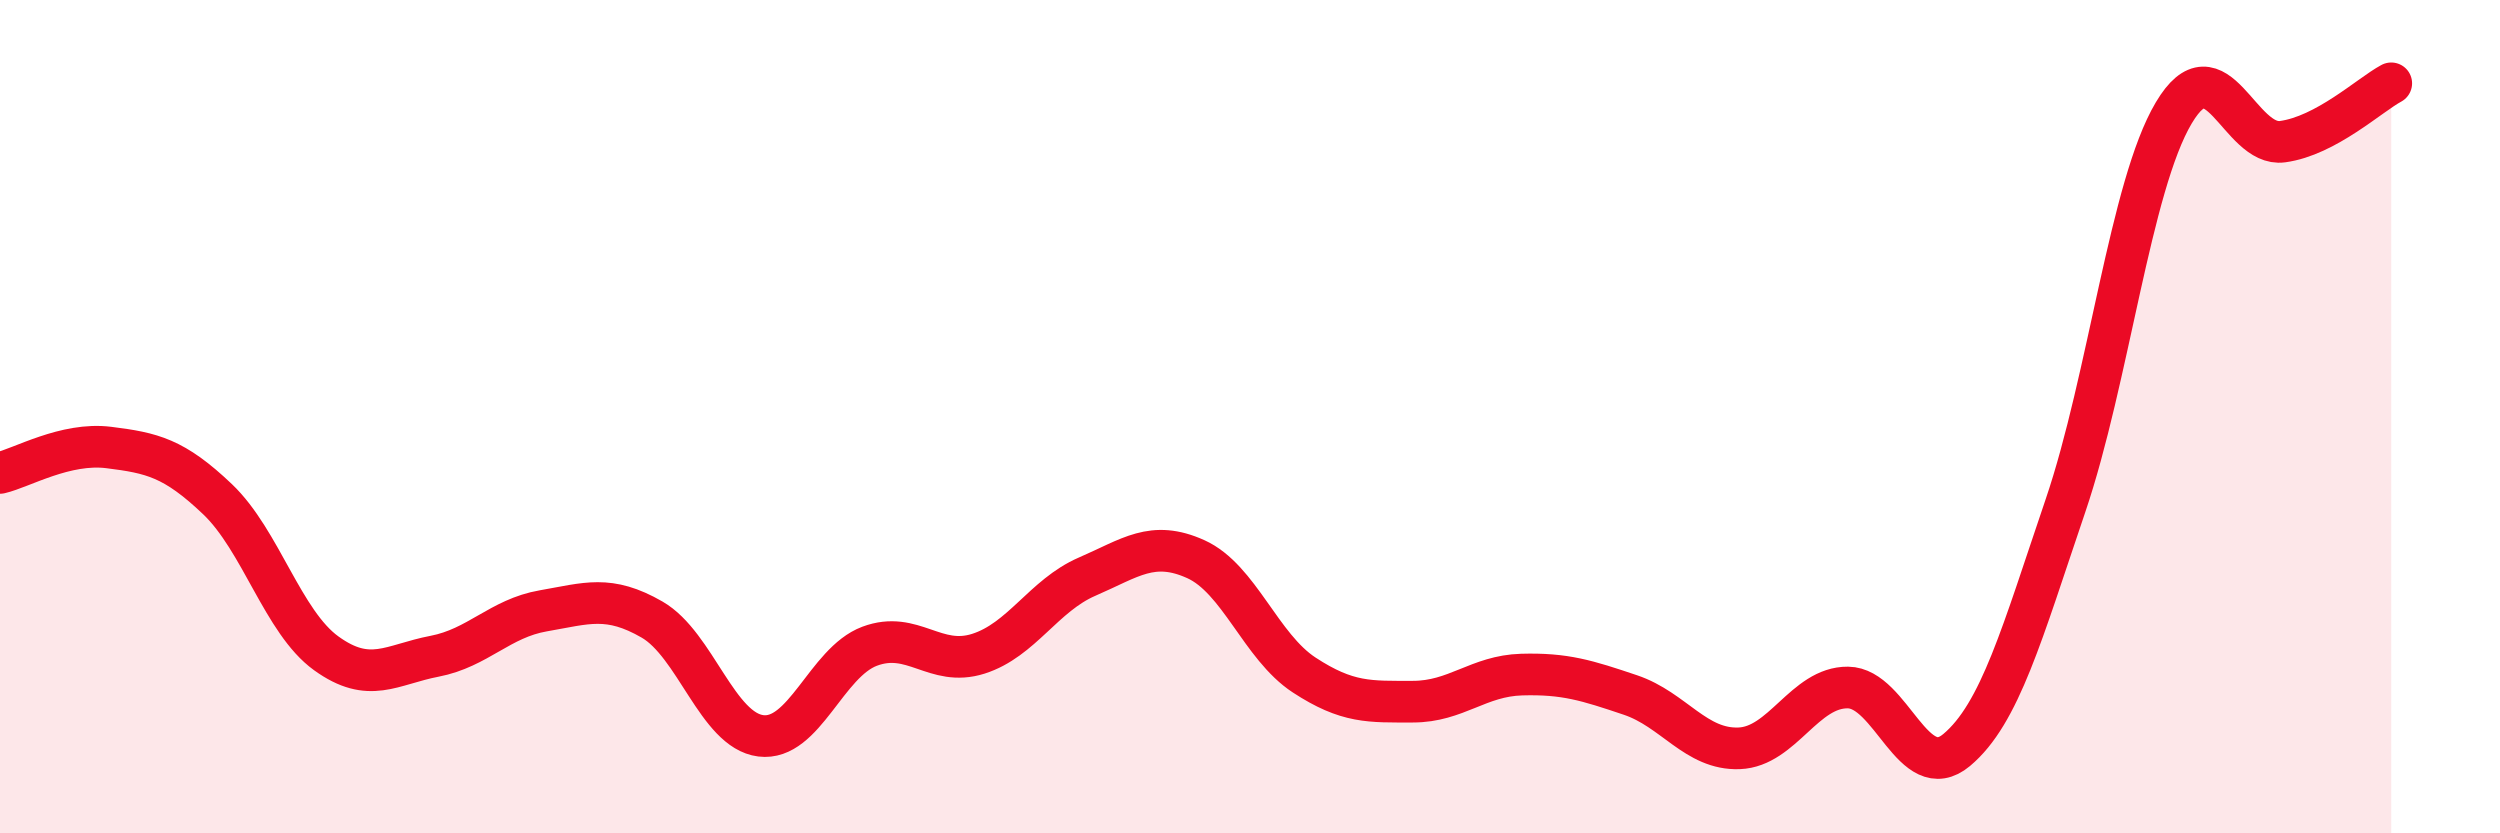
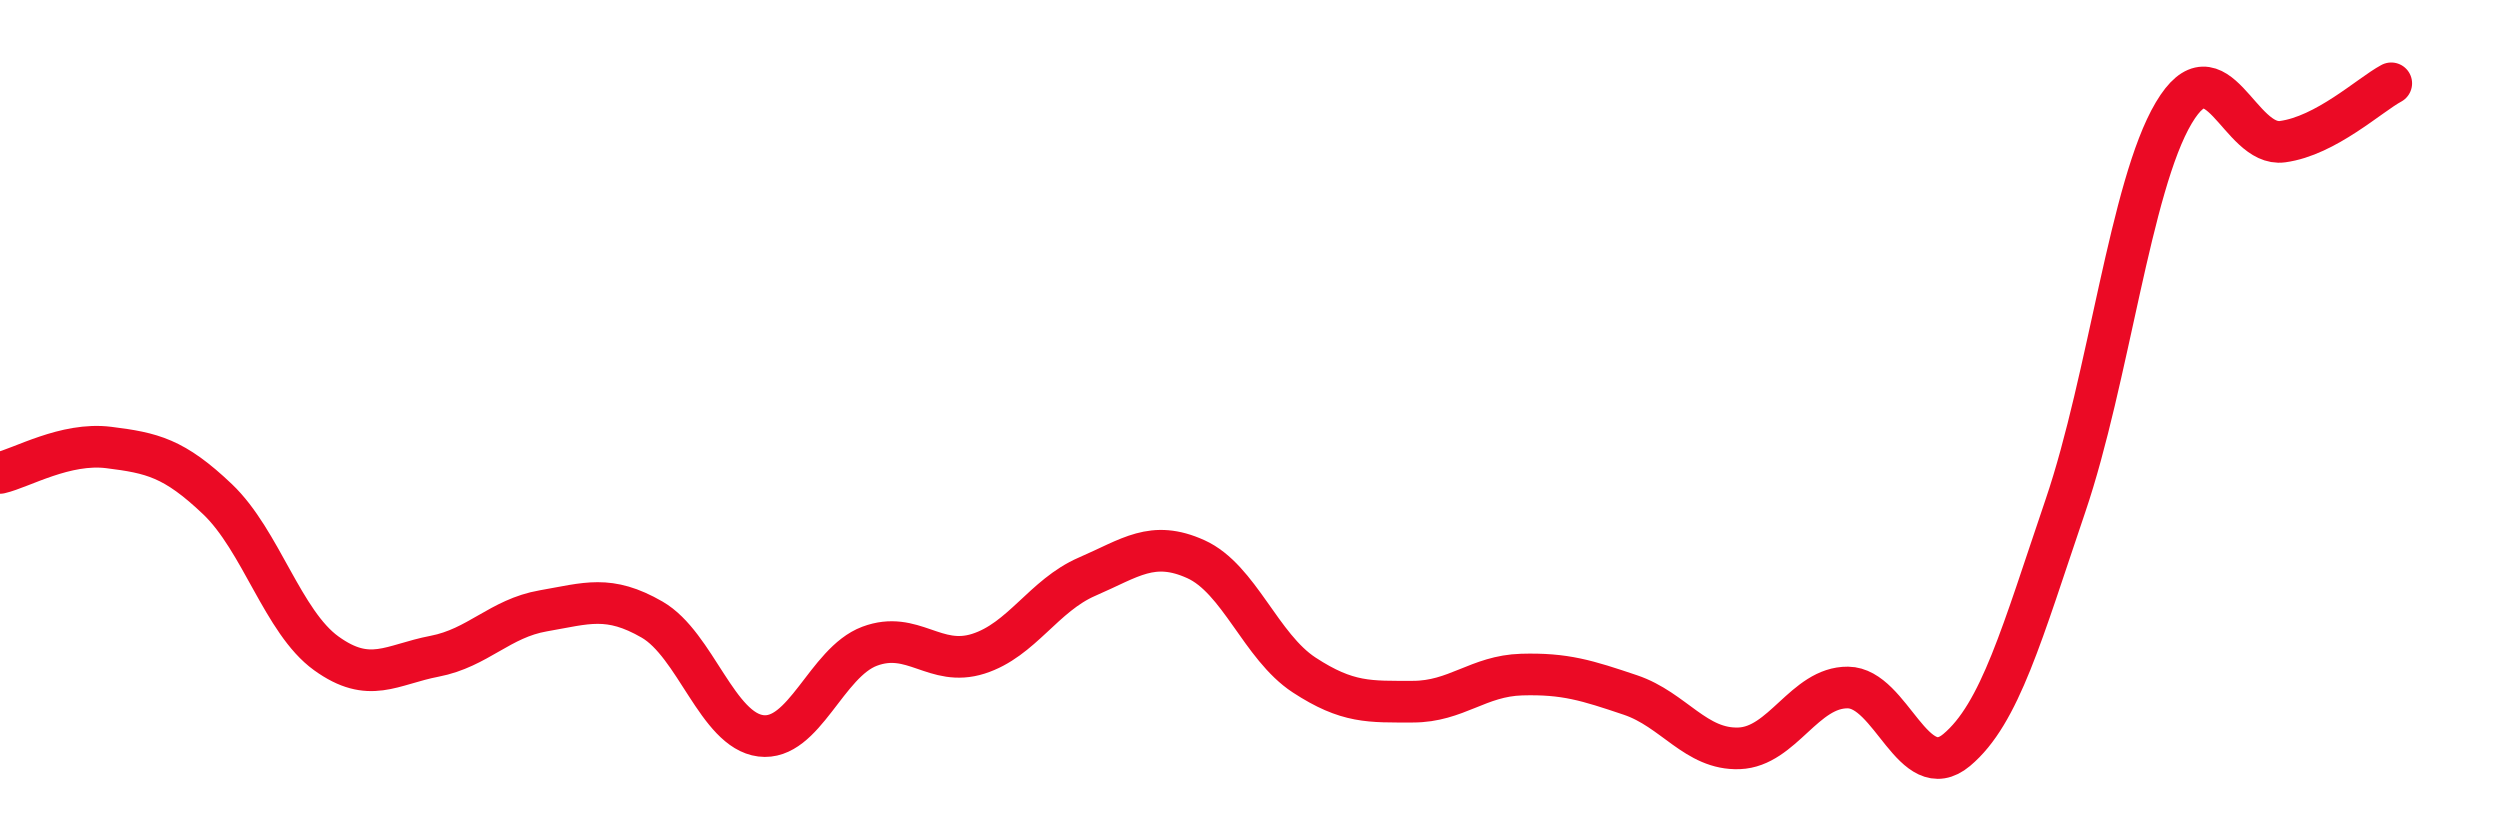
<svg xmlns="http://www.w3.org/2000/svg" width="60" height="20" viewBox="0 0 60 20">
-   <path d="M 0,11.35 C 0.52,11.23 1.57,10.61 2.61,10.74 C 3.65,10.87 4.18,10.99 5.22,11.98 C 6.26,12.97 6.79,14.93 7.83,15.68 C 8.87,16.43 9.39,15.95 10.43,15.75 C 11.47,15.55 12,14.84 13.04,14.66 C 14.08,14.48 14.61,14.27 15.65,14.87 C 16.69,15.47 17.22,17.53 18.26,17.66 C 19.3,17.79 19.83,15.9 20.87,15.51 C 21.91,15.12 22.44,16.02 23.48,15.69 C 24.52,15.36 25.05,14.29 26.09,13.84 C 27.13,13.39 27.66,12.95 28.7,13.42 C 29.74,13.89 30.26,15.52 31.3,16.2 C 32.34,16.88 32.87,16.84 33.91,16.84 C 34.95,16.84 35.48,16.22 36.52,16.19 C 37.56,16.16 38.09,16.33 39.13,16.68 C 40.17,17.03 40.7,18 41.74,17.96 C 42.78,17.92 43.31,16.49 44.35,16.5 C 45.39,16.51 45.92,18.87 46.96,18 C 48,17.13 48.53,15.2 49.57,12.14 C 50.61,9.08 51.13,4.46 52.17,2.71 C 53.21,0.96 53.74,3.54 54.78,3.4 C 55.82,3.26 56.87,2.28 57.39,2L57.39 20L0 20Z" fill="#EB0A25" opacity="0.1" stroke-linecap="round" stroke-linejoin="round" />
  <path d="M 0,11.35 C 0.52,11.23 1.57,10.61 2.61,10.74 C 3.65,10.87 4.18,10.99 5.22,11.98 C 6.26,12.97 6.79,14.93 7.83,15.68 C 8.87,16.43 9.39,15.95 10.43,15.75 C 11.47,15.55 12,14.84 13.04,14.66 C 14.08,14.48 14.61,14.27 15.65,14.87 C 16.69,15.47 17.22,17.53 18.26,17.66 C 19.3,17.79 19.83,15.9 20.87,15.51 C 21.91,15.12 22.44,16.02 23.48,15.69 C 24.52,15.36 25.05,14.29 26.09,13.84 C 27.13,13.39 27.66,12.95 28.7,13.42 C 29.74,13.89 30.26,15.52 31.3,16.2 C 32.34,16.88 32.87,16.84 33.91,16.84 C 34.95,16.84 35.48,16.22 36.52,16.19 C 37.56,16.16 38.09,16.33 39.13,16.68 C 40.17,17.03 40.7,18 41.74,17.96 C 42.78,17.92 43.31,16.49 44.35,16.5 C 45.39,16.51 45.92,18.87 46.96,18 C 48,17.13 48.53,15.2 49.57,12.14 C 50.61,9.08 51.13,4.46 52.17,2.71 C 53.21,0.96 53.74,3.54 54.78,3.4 C 55.82,3.26 56.87,2.28 57.39,2" stroke="#EB0A25" stroke-width="1" fill="none" stroke-linecap="round" stroke-linejoin="round" />
</svg>